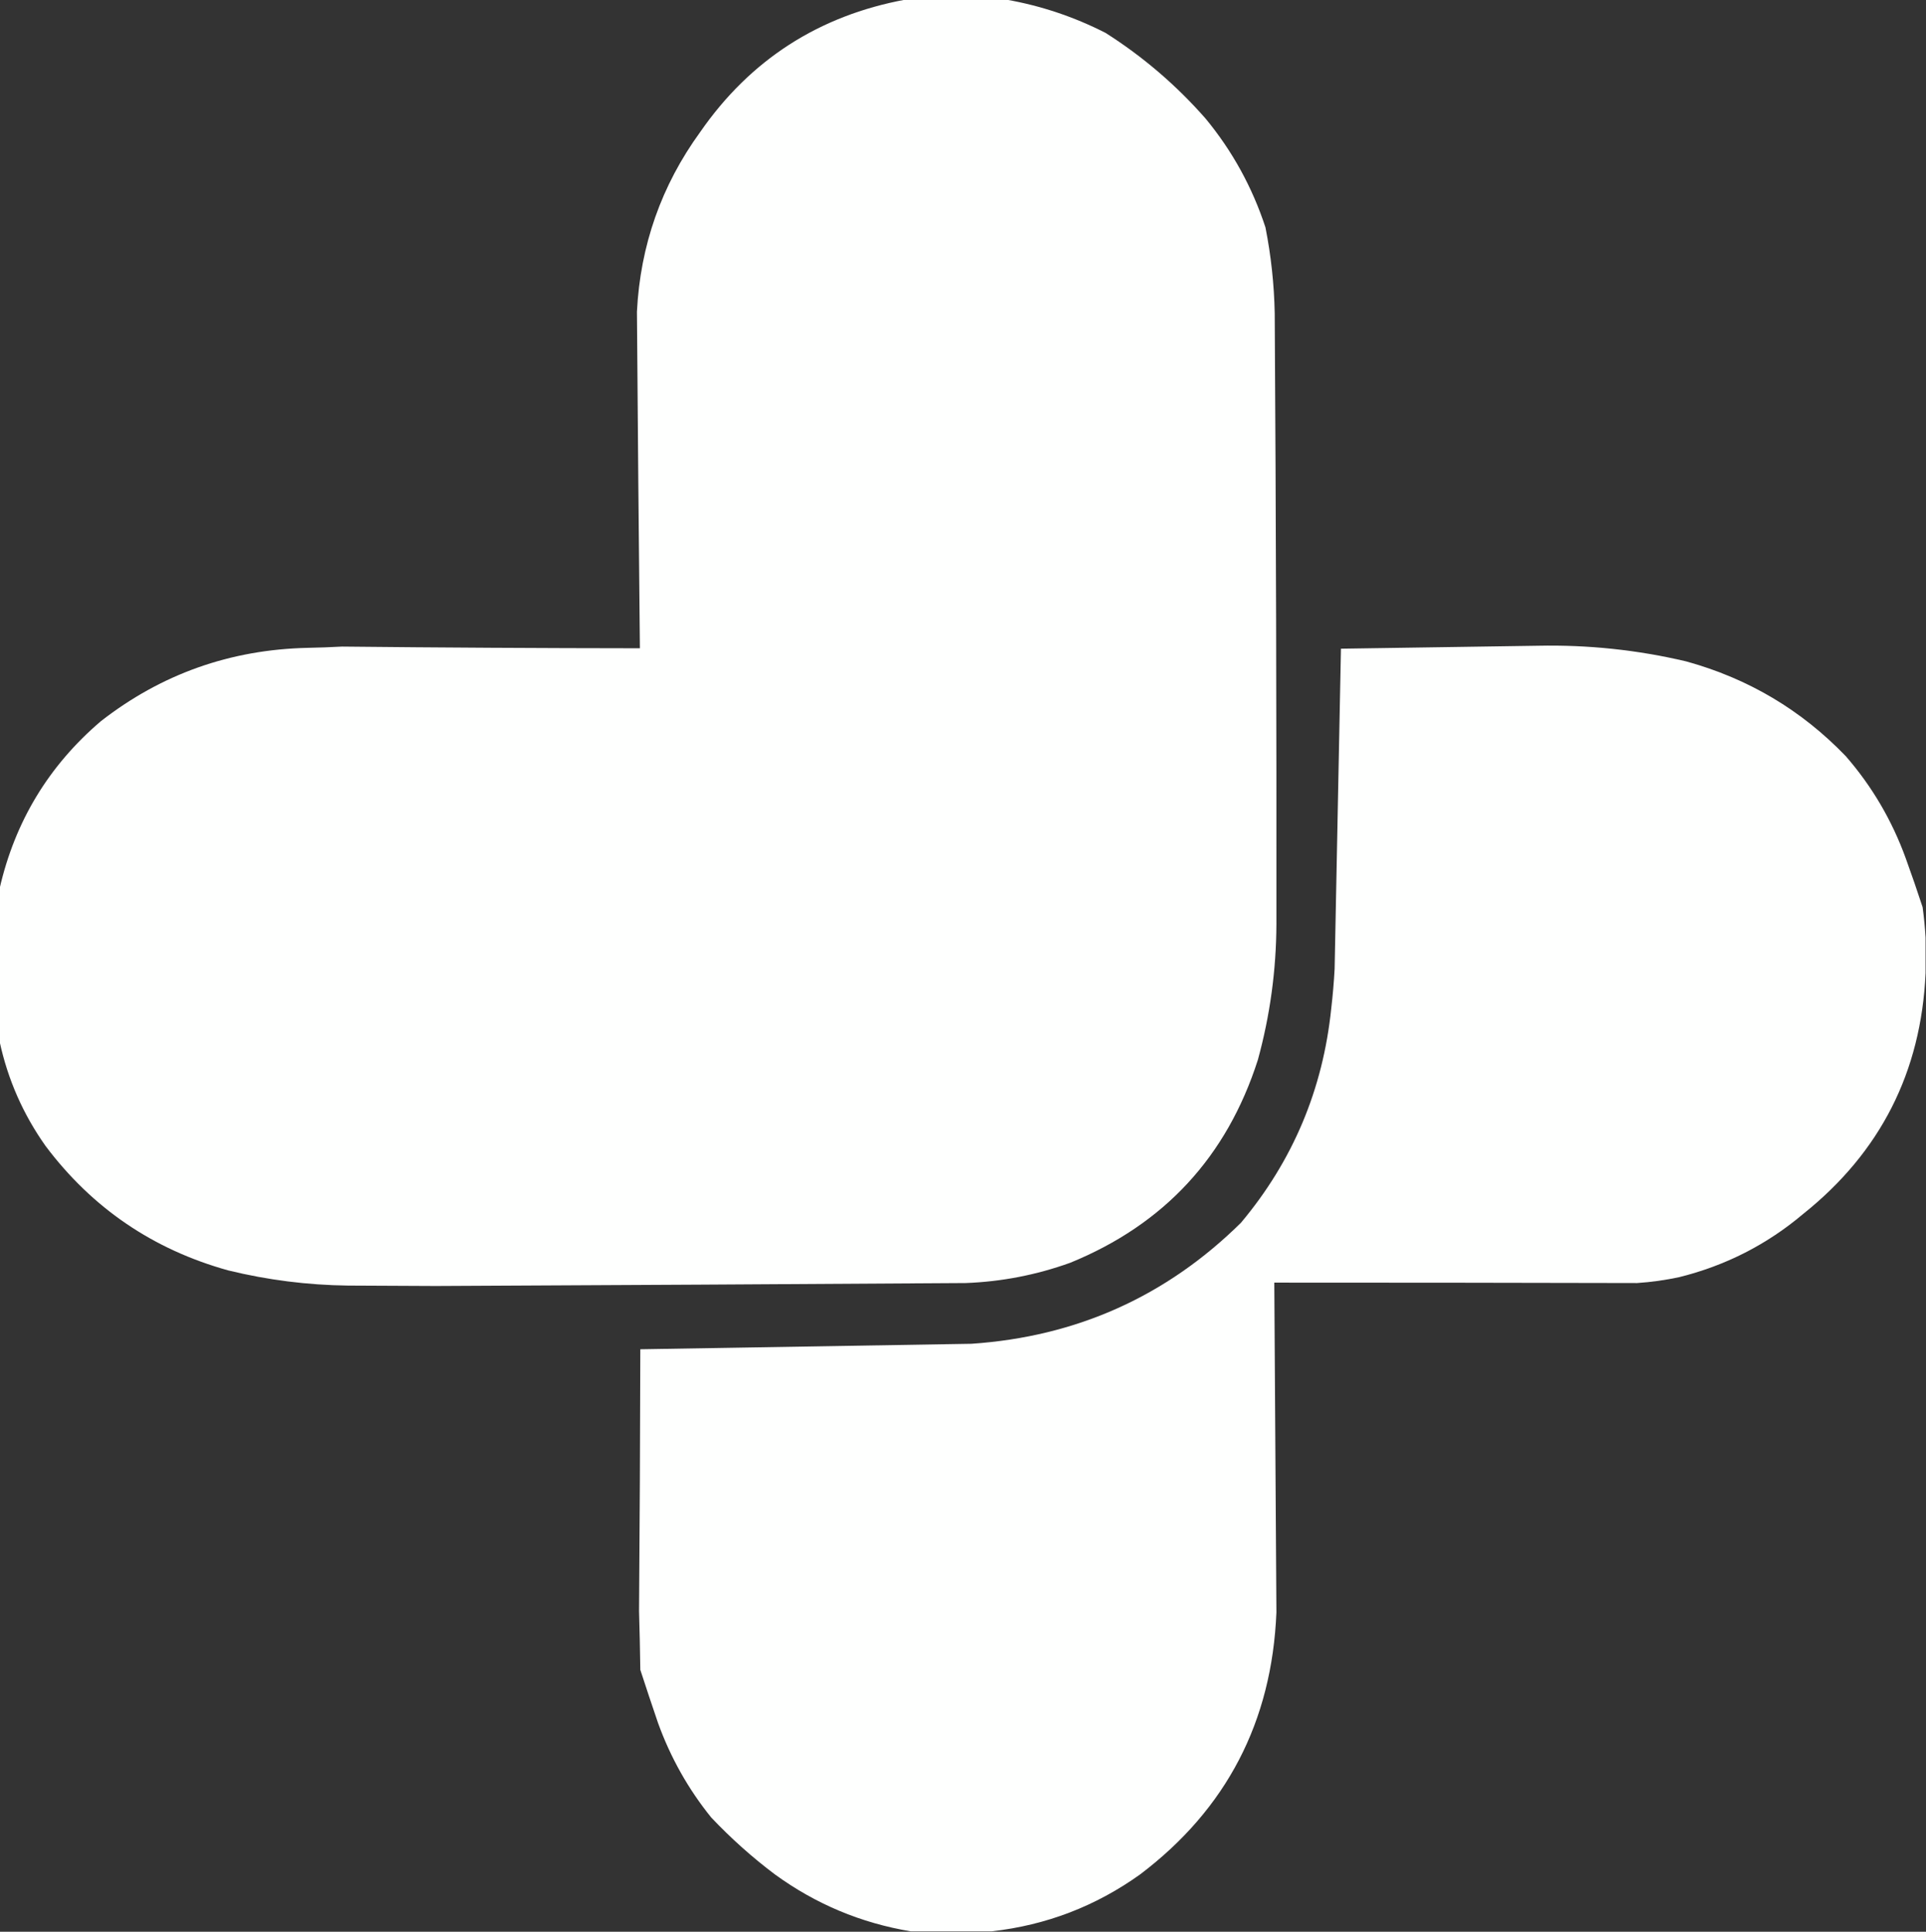
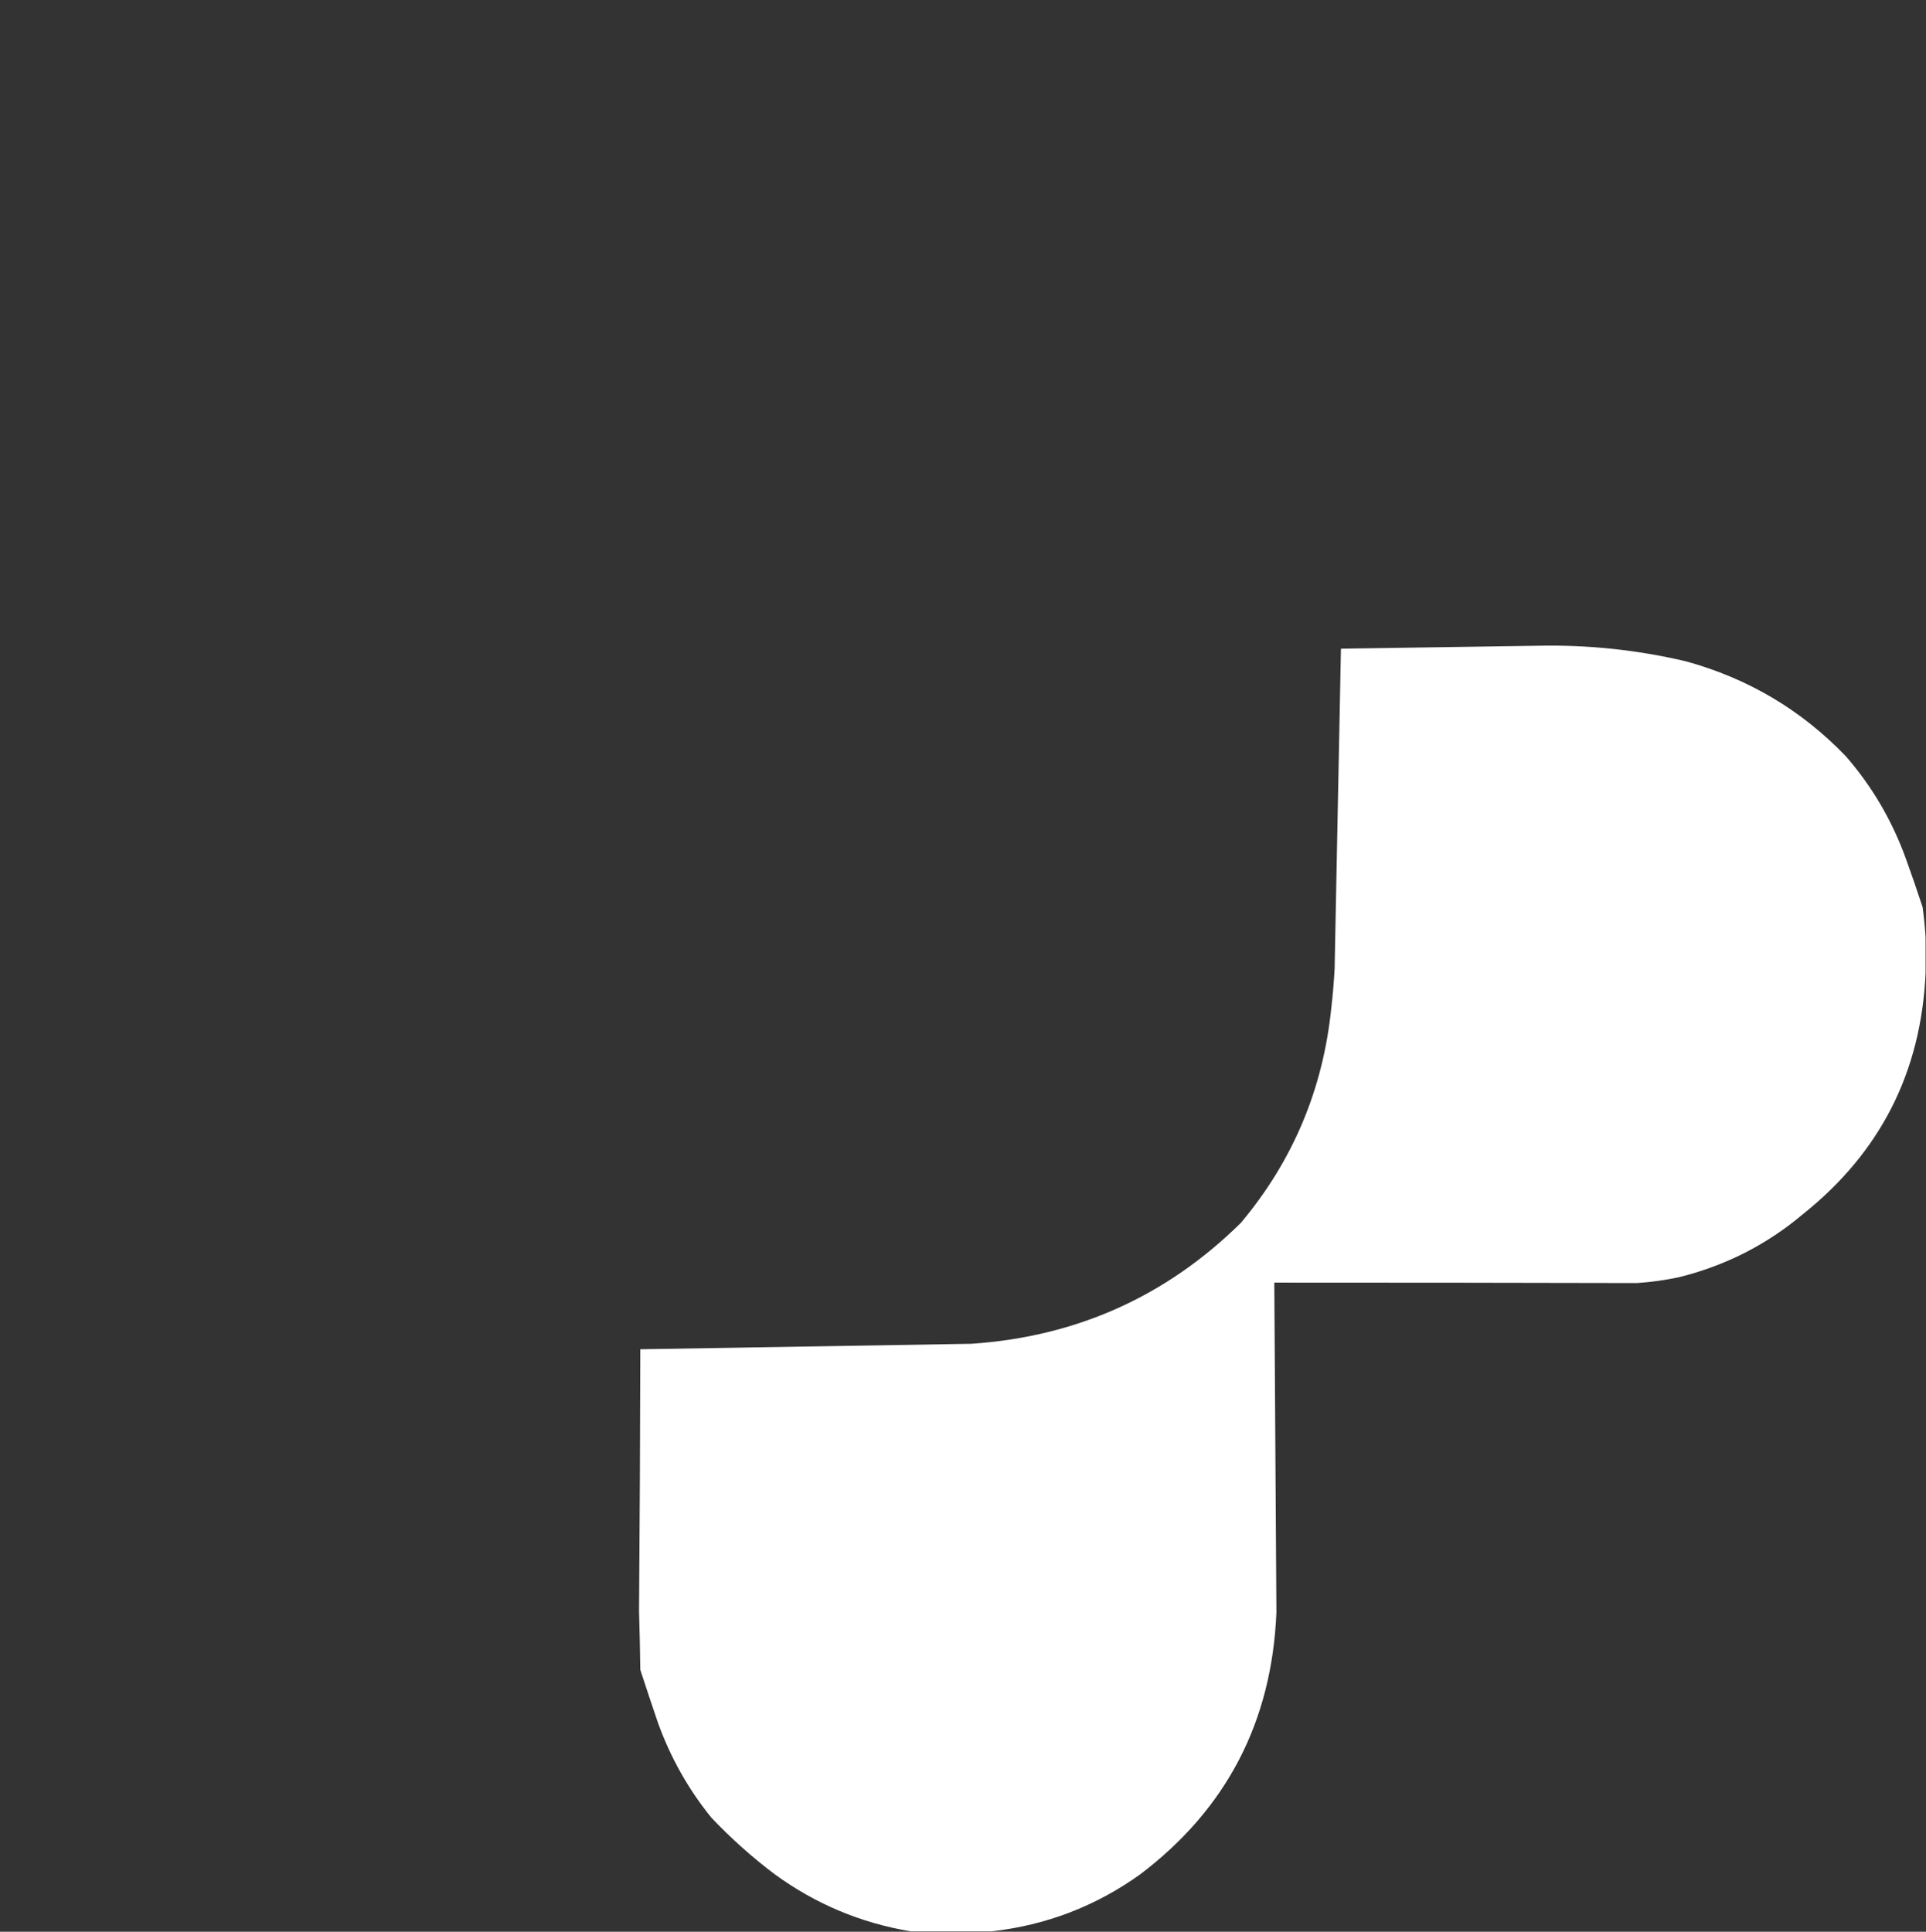
<svg xmlns="http://www.w3.org/2000/svg" version="1.1" width="2283px" height="2290px" style="shape-rendering:geometricPrecision; text-rendering:geometricPrecision; image-rendering:optimizeQuality; fill-rule:evenodd; clip-rule:evenodd">
  <rect width="100%" height="100%" fill="#333333" stroke="none" />
  <g>
-     <path style="opacity:1" fill="#fefffe" d="M 1073.5,-0.5 C 1113.17,-0.5 1152.83,-0.5 1192.5,-0.5C 1233.71,6.737 1273.04,19.903 1310.5,39C 1354.72,67.071 1394.22,100.905 1429,140.5C 1460.68,178.838 1484.35,221.838 1500,269.5C 1506.67,303.17 1510.33,337.17 1511,371.5C 1512.53,612.831 1513.19,854.165 1513,1095.5C 1512.79,1150.17 1505.46,1203.84 1491,1256.5C 1454.16,1371.34 1379.99,1451.51 1268.5,1497C 1228.42,1511.42 1187.09,1519.42 1144.5,1521C 935.169,1522.35 725.836,1523.52 516.5,1524.5C 481.833,1524.33 447.167,1524.17 412.5,1524C 364.467,1523.4 317.134,1517.4 270.5,1506C 181.401,1481.24 109.234,1432.07 54,1358.5C 27.369,1320.9 9.202,1279.57 -0.5,1234.5C -0.5,1174.17 -0.5,1113.83 -0.5,1053.5C 17.689,973.922 57.689,907.756 119.5,855C 191.196,799.093 272.863,770.093 364.5,768C 378.179,767.74 391.845,767.24 405.5,766.5C 523.157,767.723 640.823,768.389 758.5,768.5C 757.135,635.498 755.968,502.498 755,369.5C 758.98,290.883 783.98,219.883 830,156.5C 889.383,70.862 970.55,18.529 1073.5,-0.5 Z" />
-   </g>
+     </g>
  <g>
    <path style="opacity:1" fill="#fefffe" d="M 2282.5,1111.5 C 2282.5,1125.5 2282.5,1139.5 2282.5,1153.5C 2277.26,1270.82 2228.92,1365.99 2137.5,1439C 2094.54,1475.32 2045.54,1500.32 1990.5,1514C 1974,1517.55 1957.34,1519.88 1940.5,1521C 1797.17,1520.65 1653.84,1520.49 1510.5,1520.5C 1511.36,1650.84 1512.2,1781.17 1513,1911.5C 1507.69,2040.98 1453.85,2144.48 1351.5,2222C 1298.76,2259.75 1240.09,2282.25 1175.5,2289.5C 1143.5,2289.5 1111.5,2289.5 1079.5,2289.5C 1020.47,2279.65 966.799,2257.15 918.5,2222C 891.546,2201.72 866.379,2179.22 843,2154.5C 815.837,2120.86 794.837,2083.53 780,2042.5C 772.846,2021.55 765.846,2000.55 759,1979.5C 758.687,1956.33 758.187,1933.16 757.5,1910C 758.305,1806.5 758.805,1703 759,1599.5C 889.768,1597.34 1020.6,1595.17 1151.5,1593C 1276.17,1584.56 1382.67,1536.73 1471,1449.5C 1532.48,1376.15 1568.15,1291.48 1578,1195.5C 1579.83,1179.88 1581.16,1164.21 1582,1148.5C 1584.58,1021.94 1587.08,895.437 1589.5,769C 1667.33,767.753 1745.17,766.587 1823,765.5C 1882.31,764.247 1940.81,770.414 1998.5,784C 2072.18,804.238 2135.34,841.738 2188,896.5C 2219.05,932.226 2242.71,972.559 2259,1017.5C 2265.97,1036.74 2272.64,1056.07 2279,1075.5C 2280.63,1087.6 2281.8,1099.6 2282.5,1111.5 Z" />
  </g>
</svg>